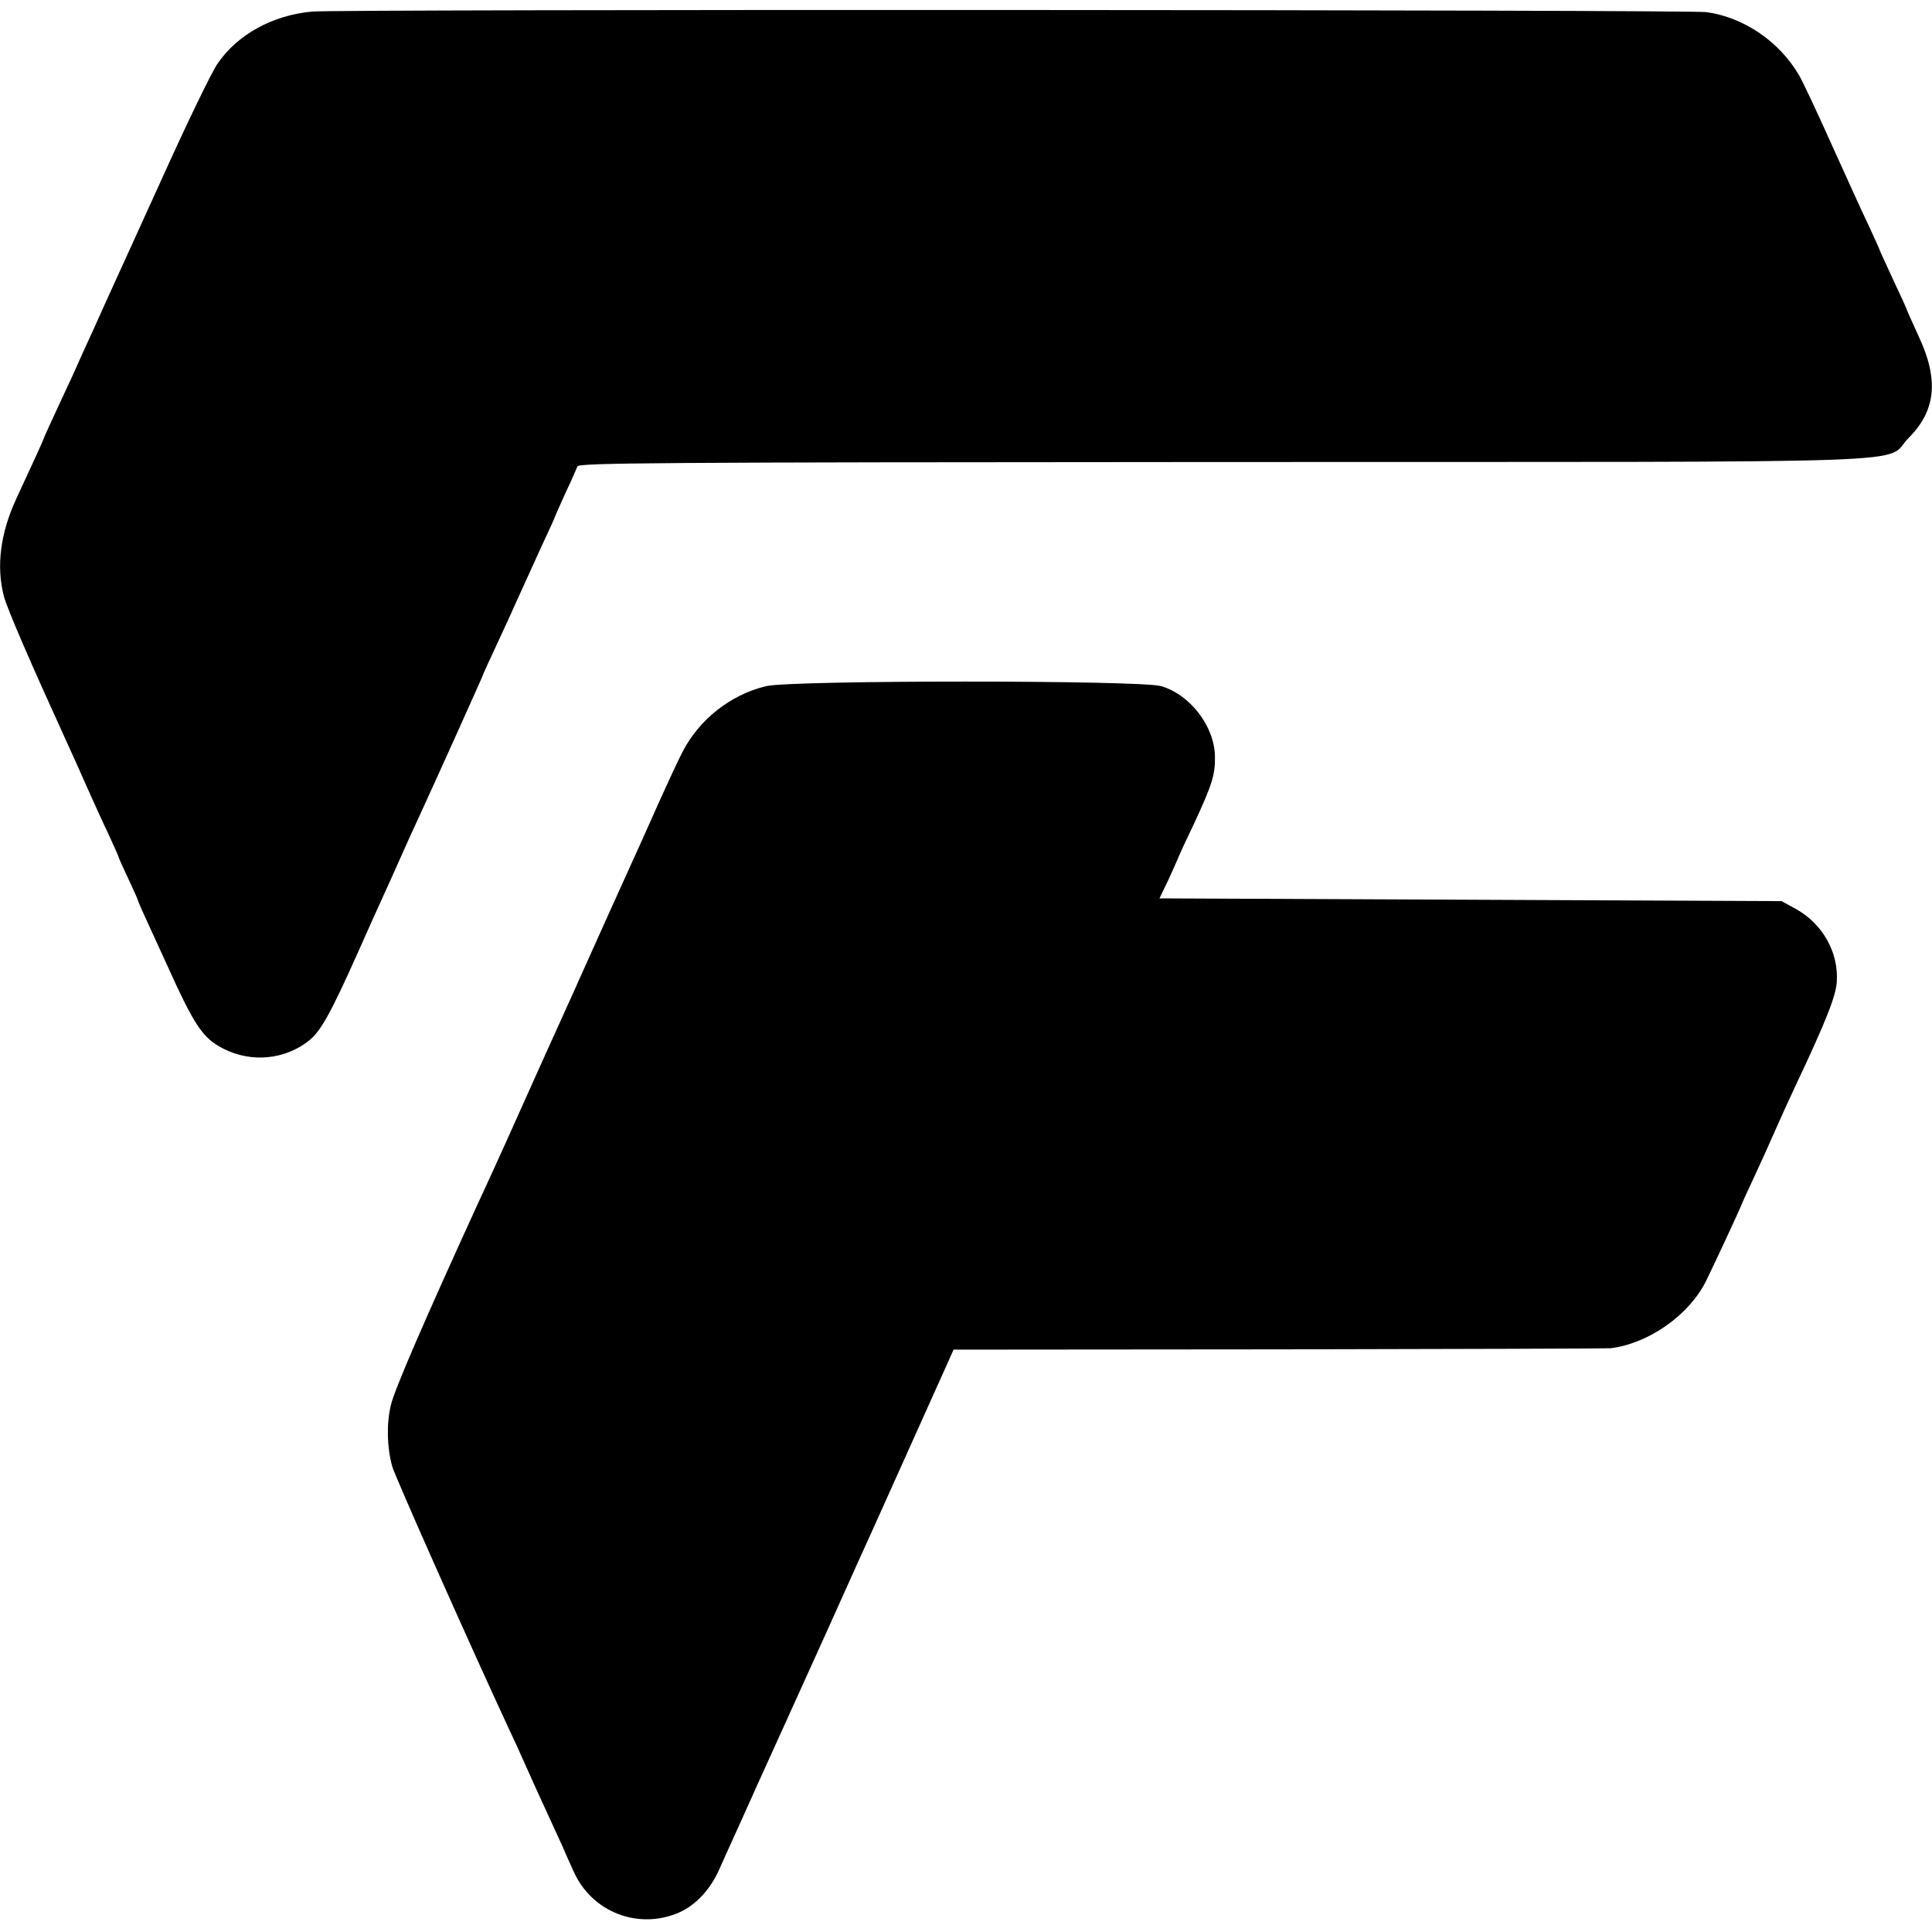
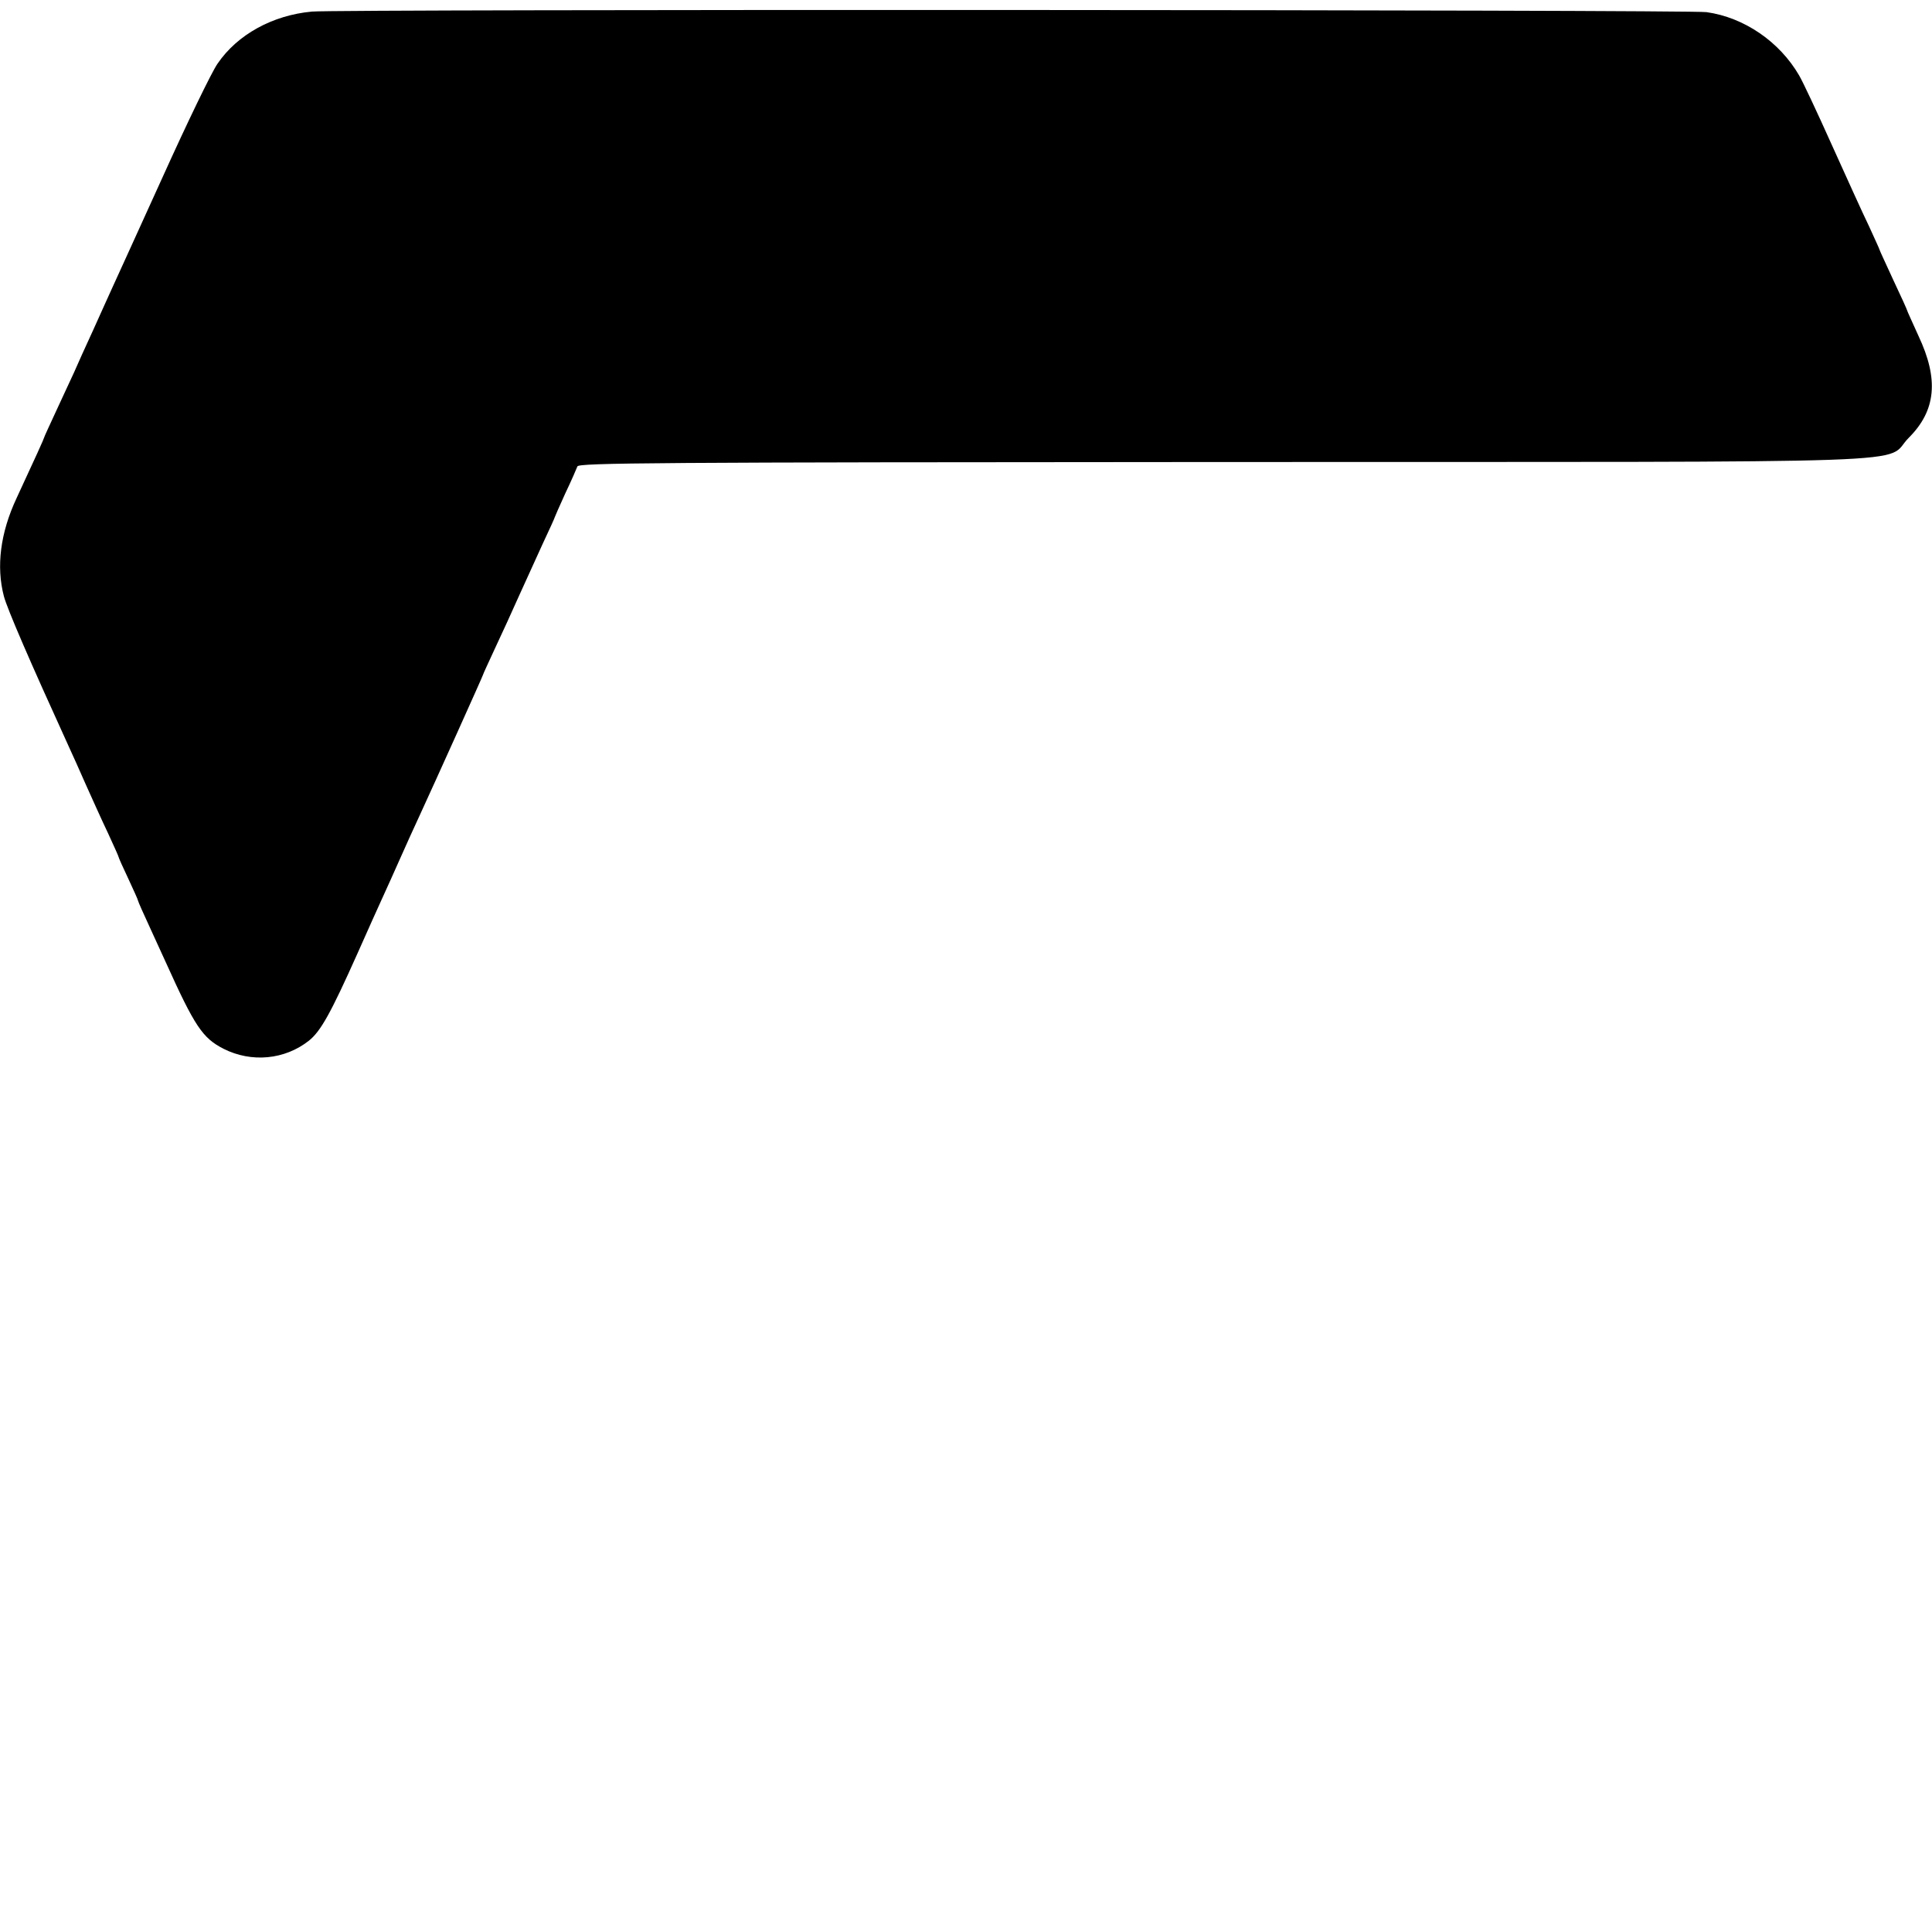
<svg xmlns="http://www.w3.org/2000/svg" version="1.0" width="700pt" height="700pt" viewBox="0 0 700 700" preserveAspectRatio="xMidYMid meet">
  <g transform="translate(0,700) scale(0.1,-0.1)" fill="#000000" stroke="none">
    <path d="M1130 6958 c-142 -13 -270 -83 -342 -189 -21 -30 -110 -214 -198 -409 -89 -195 -170 -375 -182 -400 -11 -25 -43 -94 -70 -155 -28 -60 -59 -130 -70 -155 -12 -25 -40 -87 -64 -138 -24 -52 -44 -95 -44 -97 0 -3 -33 -76 -100 -220 -59 -126 -74 -248 -46 -355 12 -46 97 -242 233 -540 14 -30 43 -95 65 -145 22 -49 57 -127 79 -173 21 -46 39 -85 39 -88 0 -2 16 -38 35 -78 19 -41 35 -76 35 -79 0 -3 21 -50 46 -104 25 -54 49 -107 54 -118 106 -235 134 -276 210 -315 101 -51 222 -40 310 30 42 34 78 98 175 315 37 83 78 175 92 205 14 30 42 93 63 140 21 47 51 114 68 150 60 130 232 512 232 515 0 2 20 45 44 97 24 51 63 136 86 188 24 52 62 137 86 189 24 51 44 95 44 97 0 1 17 40 38 86 22 46 41 90 44 98 4 13 273 15 2334 16 2652 1 2393 -9 2490 88 99 99 109 212 35 369 -22 49 -41 90 -41 92 0 2 -22 51 -50 110 -27 59 -50 108 -50 110 0 2 -18 41 -39 87 -22 45 -82 178 -134 293 -52 116 -105 229 -118 251 -71 123 -200 211 -336 230 -64 9 -4957 11 -5053 2z" />
-     <path d="M2776 4514 c-130 -31 -244 -122 -304 -240 -17 -33 -51 -107 -77 -164 -26 -58 -56 -125 -67 -150 -29 -63 -206 -456 -230 -510 -11 -25 -31 -70 -45 -100 -22 -48 -167 -370 -225 -500 -22 -49 -59 -130 -103 -225 -186 -407 -298 -665 -309 -717 -16 -67 -14 -152 5 -221 9 -34 283 -650 421 -947 17 -36 42 -90 55 -120 29 -65 55 -123 93 -205 15 -33 37 -81 49 -107 11 -27 30 -67 40 -90 66 -146 233 -211 380 -148 62 27 115 84 148 159 14 31 36 81 50 111 14 30 54 120 90 200 36 80 78 172 93 205 15 33 88 195 163 360 74 165 146 325 160 355 51 113 215 478 253 563 l39 87 1180 1 c649 1 1189 3 1200 4 139 17 286 121 347 245 38 78 128 272 128 276 0 1 20 45 44 96 24 51 58 127 76 168 18 41 52 116 75 165 111 235 147 326 150 378 7 106 -51 209 -147 263 l-53 29 -1127 5 -1127 5 35 73 c18 41 34 75 34 77 0 1 24 54 54 116 67 144 79 181 78 247 -1 109 -89 225 -195 256 -74 22 -1340 22 -1431 0z" />
  </g>
</svg>